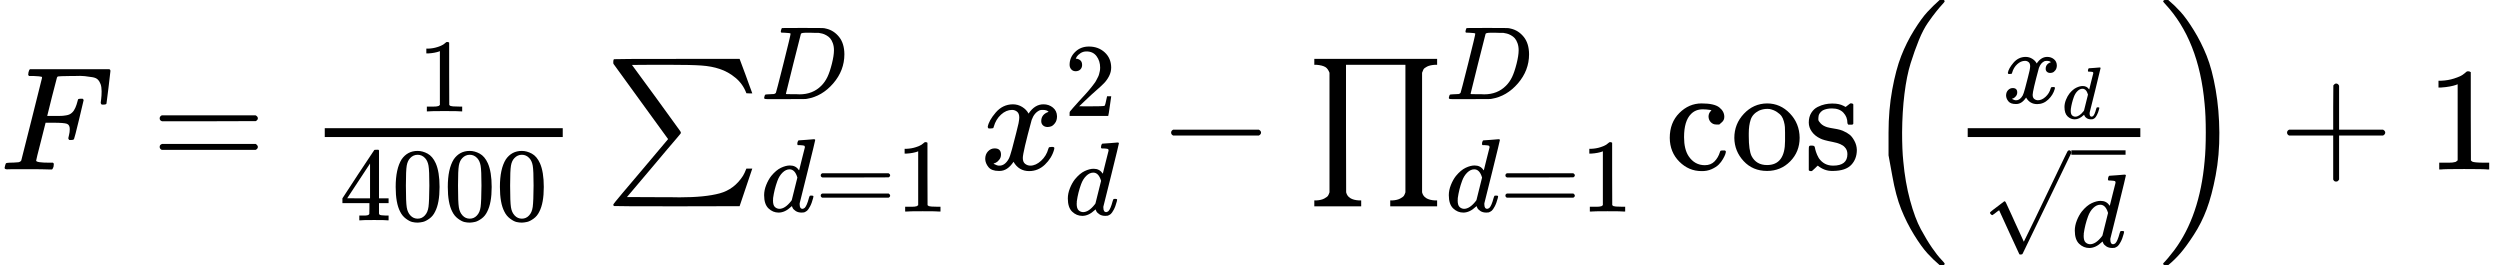
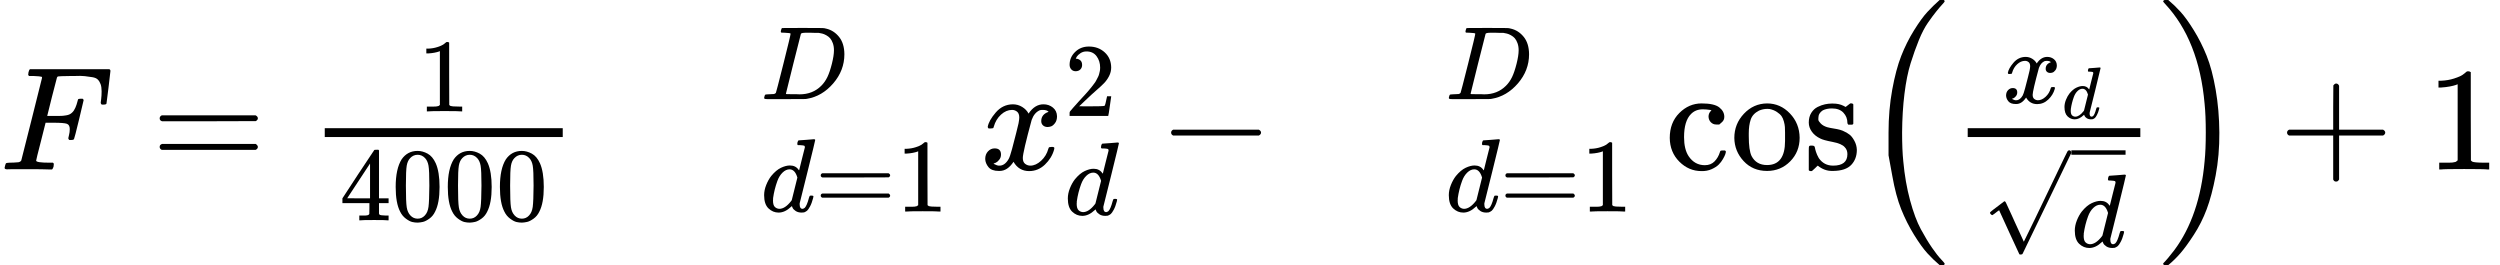
<svg xmlns="http://www.w3.org/2000/svg" xmlns:xlink="http://www.w3.org/1999/xlink" width="38.364ex" height="4.07ex" viewBox="0 -1149.5 16957 1799" aria-hidden="true" style="">
  <defs>
    <path id="MJX-932-TEX-I-1D439" d="M48 1Q31 1 31 11Q31 13 34 25Q38 41 42 43T65 46Q92 46 125 49Q139 52 144 61Q146 66 215 342T285 622Q285 629 281 629Q273 632 228 634H197Q191 640 191 642T193 659Q197 676 203 680H742Q749 676 749 669Q749 664 736 557T722 447Q720 440 702 440H690Q683 445 683 453Q683 454 686 477T689 530Q689 560 682 579T663 610T626 626T575 633T503 634H480Q398 633 393 631Q388 629 386 623Q385 622 352 492L320 363H375Q378 363 398 363T426 364T448 367T472 374T489 386Q502 398 511 419T524 457T529 475Q532 480 548 480H560Q567 475 567 470Q567 467 536 339T502 207Q500 200 482 200H470Q463 206 463 212Q463 215 468 234T473 274Q473 303 453 310T364 317H309L277 190Q245 66 245 60Q245 46 334 46H359Q365 40 365 39T363 19Q359 6 353 0H336Q295 2 185 2Q120 2 86 2T48 1Z" />
    <path id="MJX-932-TEX-N-3D" d="M56 347Q56 360 70 367H707Q722 359 722 347Q722 336 708 328L390 327H72Q56 332 56 347ZM56 153Q56 168 72 173H708Q722 163 722 153Q722 140 707 133H70Q56 140 56 153Z" />
    <path id="MJX-932-TEX-N-31" d="M213 578L200 573Q186 568 160 563T102 556H83V602H102Q149 604 189 617T245 641T273 663Q275 666 285 666Q294 666 302 660V361L303 61Q310 54 315 52T339 48T401 46H427V0H416Q395 3 257 3Q121 3 100 0H88V46H114Q136 46 152 46T177 47T193 50T201 52T207 57T213 61V578Z" />
    <path id="MJX-932-TEX-N-34" d="M462 0Q444 3 333 3Q217 3 199 0H190V46H221Q241 46 248 46T265 48T279 53T286 61Q287 63 287 115V165H28V211L179 442Q332 674 334 675Q336 677 355 677H373L379 671V211H471V165H379V114Q379 73 379 66T385 54Q393 47 442 46H471V0H462ZM293 211V545L74 212L183 211H293Z" />
    <path id="MJX-932-TEX-N-30" d="M96 585Q152 666 249 666Q297 666 345 640T423 548Q460 465 460 320Q460 165 417 83Q397 41 362 16T301 -15T250 -22Q224 -22 198 -16T137 16T82 83Q39 165 39 320Q39 494 96 585ZM321 597Q291 629 250 629Q208 629 178 597Q153 571 145 525T137 333Q137 175 145 125T181 46Q209 16 250 16Q290 16 318 46Q347 76 354 130T362 333Q362 478 354 524T321 597Z" />
-     <path id="MJX-932-TEX-SO-2211" d="M61 748Q64 750 489 750H913L954 640Q965 609 976 579T993 533T999 516H979L959 517Q936 579 886 621T777 682Q724 700 655 705T436 710H319Q183 710 183 709Q186 706 348 484T511 259Q517 250 513 244L490 216Q466 188 420 134T330 27L149 -187Q149 -188 362 -188Q388 -188 436 -188T506 -189Q679 -189 778 -162T936 -43Q946 -27 959 6H999L913 -249L489 -250Q65 -250 62 -248Q56 -246 56 -239Q56 -234 118 -161Q186 -81 245 -11L428 206Q428 207 242 462L57 717L56 728Q56 744 61 748Z" />
    <path id="MJX-932-TEX-I-1D437" d="M287 628Q287 635 230 637Q207 637 200 638T193 647Q193 655 197 667T204 682Q206 683 403 683Q570 682 590 682T630 676Q702 659 752 597T803 431Q803 275 696 151T444 3L430 1L236 0H125H72Q48 0 41 2T33 11Q33 13 36 25Q40 41 44 43T67 46Q94 46 127 49Q141 52 146 61Q149 65 218 339T287 628ZM703 469Q703 507 692 537T666 584T629 613T590 629T555 636Q553 636 541 636T512 636T479 637H436Q392 637 386 627Q384 623 313 339T242 52Q242 48 253 48T330 47Q335 47 349 47T373 46Q499 46 581 128Q617 164 640 212T683 339T703 469Z" />
    <path id="MJX-932-TEX-I-1D451" d="M366 683Q367 683 438 688T511 694Q523 694 523 686Q523 679 450 384T375 83T374 68Q374 26 402 26Q411 27 422 35Q443 55 463 131Q469 151 473 152Q475 153 483 153H487H491Q506 153 506 145Q506 140 503 129Q490 79 473 48T445 8T417 -8Q409 -10 393 -10Q359 -10 336 5T306 36L300 51Q299 52 296 50Q294 48 292 46Q233 -10 172 -10Q117 -10 75 30T33 157Q33 205 53 255T101 341Q148 398 195 420T280 442Q336 442 364 400Q369 394 369 396Q370 400 396 505T424 616Q424 629 417 632T378 637H357Q351 643 351 645T353 664Q358 683 366 683ZM352 326Q329 405 277 405Q242 405 210 374T160 293Q131 214 119 129Q119 126 119 118T118 106Q118 61 136 44T179 26Q233 26 290 98L298 109L352 326Z" />
    <path id="MJX-932-TEX-I-1D465" d="M52 289Q59 331 106 386T222 442Q257 442 286 424T329 379Q371 442 430 442Q467 442 494 420T522 361Q522 332 508 314T481 292T458 288Q439 288 427 299T415 328Q415 374 465 391Q454 404 425 404Q412 404 406 402Q368 386 350 336Q290 115 290 78Q290 50 306 38T341 26Q378 26 414 59T463 140Q466 150 469 151T485 153H489Q504 153 504 145Q504 144 502 134Q486 77 440 33T333 -11Q263 -11 227 52Q186 -10 133 -10H127Q78 -10 57 16T35 71Q35 103 54 123T99 143Q142 143 142 101Q142 81 130 66T107 46T94 41L91 40Q91 39 97 36T113 29T132 26Q168 26 194 71Q203 87 217 139T245 247T261 313Q266 340 266 352Q266 380 251 392T217 404Q177 404 142 372T93 290Q91 281 88 280T72 278H58Q52 284 52 289Z" />
    <path id="MJX-932-TEX-N-32" d="M109 429Q82 429 66 447T50 491Q50 562 103 614T235 666Q326 666 387 610T449 465Q449 422 429 383T381 315T301 241Q265 210 201 149L142 93L218 92Q375 92 385 97Q392 99 409 186V189H449V186Q448 183 436 95T421 3V0H50V19V31Q50 38 56 46T86 81Q115 113 136 137Q145 147 170 174T204 211T233 244T261 278T284 308T305 340T320 369T333 401T340 431T343 464Q343 527 309 573T212 619Q179 619 154 602T119 569T109 550Q109 549 114 549Q132 549 151 535T170 489Q170 464 154 447T109 429Z" />
    <path id="MJX-932-TEX-N-2212" d="M84 237T84 250T98 270H679Q694 262 694 250T679 230H98Q84 237 84 250Z" />
-     <path id="MJX-932-TEX-SO-220F" d="M158 656Q147 684 131 694Q110 707 69 710H55V750H888V710H874Q840 708 820 698T795 678T786 656V-155Q798 -206 874 -210H888V-250H570V-210H584Q618 -208 638 -197T663 -178T673 -155V710H270V277L271 -155Q283 -206 359 -210H373V-250H55V-210H69Q103 -208 123 -197T148 -178T158 -155V656Z" />
    <path id="MJX-932-TEX-N-63" d="M370 305T349 305T313 320T297 358Q297 381 312 396Q317 401 317 402T307 404Q281 408 258 408Q209 408 178 376Q131 329 131 219Q131 137 162 90Q203 29 272 29Q313 29 338 55T374 117Q376 125 379 127T395 129H409Q415 123 415 120Q415 116 411 104T395 71T366 33T318 2T249 -11Q163 -11 99 53T34 214Q34 318 99 383T250 448T370 421T404 357Q404 334 387 320Z" />
    <path id="MJX-932-TEX-N-6F" d="M28 214Q28 309 93 378T250 448Q340 448 405 380T471 215Q471 120 407 55T250 -10Q153 -10 91 57T28 214ZM250 30Q372 30 372 193V225V250Q372 272 371 288T364 326T348 362T317 390T268 410Q263 411 252 411Q222 411 195 399Q152 377 139 338T126 246V226Q126 130 145 91Q177 30 250 30Z" />
    <path id="MJX-932-TEX-N-73" d="M295 316Q295 356 268 385T190 414Q154 414 128 401Q98 382 98 349Q97 344 98 336T114 312T157 287Q175 282 201 278T245 269T277 256Q294 248 310 236T342 195T359 133Q359 71 321 31T198 -10H190Q138 -10 94 26L86 19L77 10Q71 4 65 -1L54 -11H46H42Q39 -11 33 -5V74V132Q33 153 35 157T45 162H54Q66 162 70 158T75 146T82 119T101 77Q136 26 198 26Q295 26 295 104Q295 133 277 151Q257 175 194 187T111 210Q75 227 54 256T33 318Q33 357 50 384T93 424T143 442T187 447H198Q238 447 268 432L283 424L292 431Q302 440 314 448H322H326Q329 448 335 442V310L329 304H301Q295 310 295 316Z" />
    <path id="MJX-932-TEX-N-2061" d="" />
    <path id="MJX-932-TEX-LO-28" d="M180 96T180 250T205 541T266 770T353 944T444 1069T527 1150H555Q561 1144 561 1141Q561 1137 545 1120T504 1072T447 995T386 878T330 721T288 513T272 251Q272 133 280 56Q293 -87 326 -209T399 -405T475 -531T536 -609T561 -640Q561 -643 555 -649H527Q483 -612 443 -568T353 -443T266 -270T205 -41Z" />
    <path id="MJX-932-TEX-N-221A" d="M95 178Q89 178 81 186T72 200T103 230T169 280T207 309Q209 311 212 311H213Q219 311 227 294T281 177Q300 134 312 108L397 -77Q398 -77 501 136T707 565T814 786Q820 800 834 800Q841 800 846 794T853 782V776L620 293L385 -193Q381 -200 366 -200Q357 -200 354 -197Q352 -195 256 15L160 225L144 214Q129 202 113 190T95 178Z" />
    <path id="MJX-932-TEX-LO-29" d="M35 1138Q35 1150 51 1150H56H69Q113 1113 153 1069T243 944T330 771T391 541T416 250T391 -40T330 -270T243 -443T152 -568T69 -649H56Q43 -649 39 -647T35 -637Q65 -607 110 -548Q283 -316 316 56Q324 133 324 251Q324 368 316 445Q278 877 48 1123Q36 1137 35 1138Z" />
    <path id="MJX-932-TEX-N-2B" d="M56 237T56 250T70 270H369V420L370 570Q380 583 389 583Q402 583 409 568V270H707Q722 262 722 250T707 230H409V-68Q401 -82 391 -82H389H387Q375 -82 369 -68V230H70Q56 237 56 250Z" />
  </defs>
  <g stroke="currentColor" fill="currentColor" stroke-width="0" transform="matrix(1 0 0 -1 0 0)">
    <g data-mml-node="math">
      <g data-mml-node="mi">
        <use xlink:href="#MJX-932-TEX-I-1D439" />
      </g>
      <g data-mml-node="mo" transform="translate(1026.8, 0)">
        <use xlink:href="#MJX-932-TEX-N-3D" />
      </g>
      <g data-mml-node="mstyle" transform="translate(2082.6, 0)">
        <g data-mml-node="mfrac">
          <g data-mml-node="mn" transform="translate(750.3, 394) scale(0.707)">
            <use xlink:href="#MJX-932-TEX-N-31" />
          </g>
          <g data-mml-node="mn" transform="translate(220, -345) scale(0.707)">
            <use xlink:href="#MJX-932-TEX-N-34" />
            <use xlink:href="#MJX-932-TEX-N-30" transform="translate(500, 0)" />
            <use xlink:href="#MJX-932-TEX-N-30" transform="translate(1000, 0)" />
            <use xlink:href="#MJX-932-TEX-N-30" transform="translate(1500, 0)" />
          </g>
          <rect width="1614.2" height="60" x="120" y="220" />
        </g>
        <g data-mml-node="munderover" transform="translate(2020.9, 0)">
          <g data-mml-node="mo">
            <use xlink:href="#MJX-932-TEX-SO-2211" />
          </g>
          <g data-mml-node="TeXAtom" transform="translate(1056, 477.1) scale(0.707)" data-mjx-texclass="ORD">
            <g data-mml-node="mi">
              <use xlink:href="#MJX-932-TEX-I-1D437" />
            </g>
          </g>
          <g data-mml-node="TeXAtom" transform="translate(1056, -285.4) scale(0.707)" data-mjx-texclass="ORD">
            <g data-mml-node="mi">
              <use xlink:href="#MJX-932-TEX-I-1D451" />
            </g>
            <g data-mml-node="mo" transform="translate(520, 0)">
              <use xlink:href="#MJX-932-TEX-N-3D" />
            </g>
            <g data-mml-node="mn" transform="translate(1298, 0)">
              <use xlink:href="#MJX-932-TEX-N-31" />
            </g>
          </g>
        </g>
        <g data-mml-node="msubsup" transform="translate(4564.9, 0)">
          <g data-mml-node="mi">
            <use xlink:href="#MJX-932-TEX-I-1D465" />
          </g>
          <g data-mml-node="mn" transform="translate(572, 363) scale(0.707)">
            <use xlink:href="#MJX-932-TEX-N-32" />
          </g>
          <g data-mml-node="mi" transform="translate(572, -307.7) scale(0.707)">
            <use xlink:href="#MJX-932-TEX-I-1D451" />
          </g>
        </g>
        <g data-mml-node="mo" transform="translate(5776.8, 0)">
          <use xlink:href="#MJX-932-TEX-N-2212" />
        </g>
        <g data-mml-node="munderover" transform="translate(6777.1, 0)">
          <g data-mml-node="mo">
            <use xlink:href="#MJX-932-TEX-SO-220F" />
          </g>
          <g data-mml-node="TeXAtom" transform="translate(944, 477.1) scale(0.707)" data-mjx-texclass="ORD">
            <g data-mml-node="mi">
              <use xlink:href="#MJX-932-TEX-I-1D437" />
            </g>
          </g>
          <g data-mml-node="TeXAtom" transform="translate(944, -285.4) scale(0.707)" data-mjx-texclass="ORD">
            <g data-mml-node="mi">
              <use xlink:href="#MJX-932-TEX-I-1D451" />
            </g>
            <g data-mml-node="mo" transform="translate(520, 0)">
              <use xlink:href="#MJX-932-TEX-N-3D" />
            </g>
            <g data-mml-node="mn" transform="translate(1298, 0)">
              <use xlink:href="#MJX-932-TEX-N-31" />
            </g>
          </g>
        </g>
        <g data-mml-node="mi" transform="translate(9209.1, 0)">
          <use xlink:href="#MJX-932-TEX-N-63" />
          <use xlink:href="#MJX-932-TEX-N-6F" transform="translate(444, 0)" />
          <use xlink:href="#MJX-932-TEX-N-73" transform="translate(944, 0)" />
        </g>
        <g data-mml-node="mo" transform="translate(10547.1, 0)">
          <use xlink:href="#MJX-932-TEX-N-2061" />
        </g>
        <g data-mml-node="mrow" transform="translate(10547.1, 0)">
          <g data-mml-node="mo">
            <use xlink:href="#MJX-932-TEX-LO-28" />
          </g>
          <g data-mml-node="mfrac" transform="translate(597, 0)">
            <g data-mml-node="msub" transform="translate(355.5, 451.1) scale(0.707)">
              <g data-mml-node="mi">
                <use xlink:href="#MJX-932-TEX-I-1D465" />
              </g>
              <g data-mml-node="mi" transform="translate(572, -150) scale(0.707)">
                <use xlink:href="#MJX-932-TEX-I-1D451" />
              </g>
            </g>
            <g data-mml-node="msqrt" transform="translate(220, -525.5) scale(0.707)">
              <g transform="translate(853, 0)">
                <g data-mml-node="mi">
                  <use xlink:href="#MJX-932-TEX-I-1D451" />
                </g>
              </g>
              <g data-mml-node="mo" transform="translate(0, 127.1)">
                <use xlink:href="#MJX-932-TEX-N-221A" />
              </g>
              <rect width="520" height="42.4" x="853" y="884.6" />
            </g>
            <rect width="1170.9" height="60" x="120" y="220" />
          </g>
          <g data-mml-node="mo" transform="translate(2007.9, 0)">
            <use xlink:href="#MJX-932-TEX-LO-29" />
          </g>
        </g>
        <g data-mml-node="mo" transform="translate(13374.2, 0)">
          <use xlink:href="#MJX-932-TEX-N-2B" />
        </g>
        <g data-mml-node="mn" transform="translate(14374.4, 0)">
          <use xlink:href="#MJX-932-TEX-N-31" />
        </g>
      </g>
    </g>
  </g>
</svg>